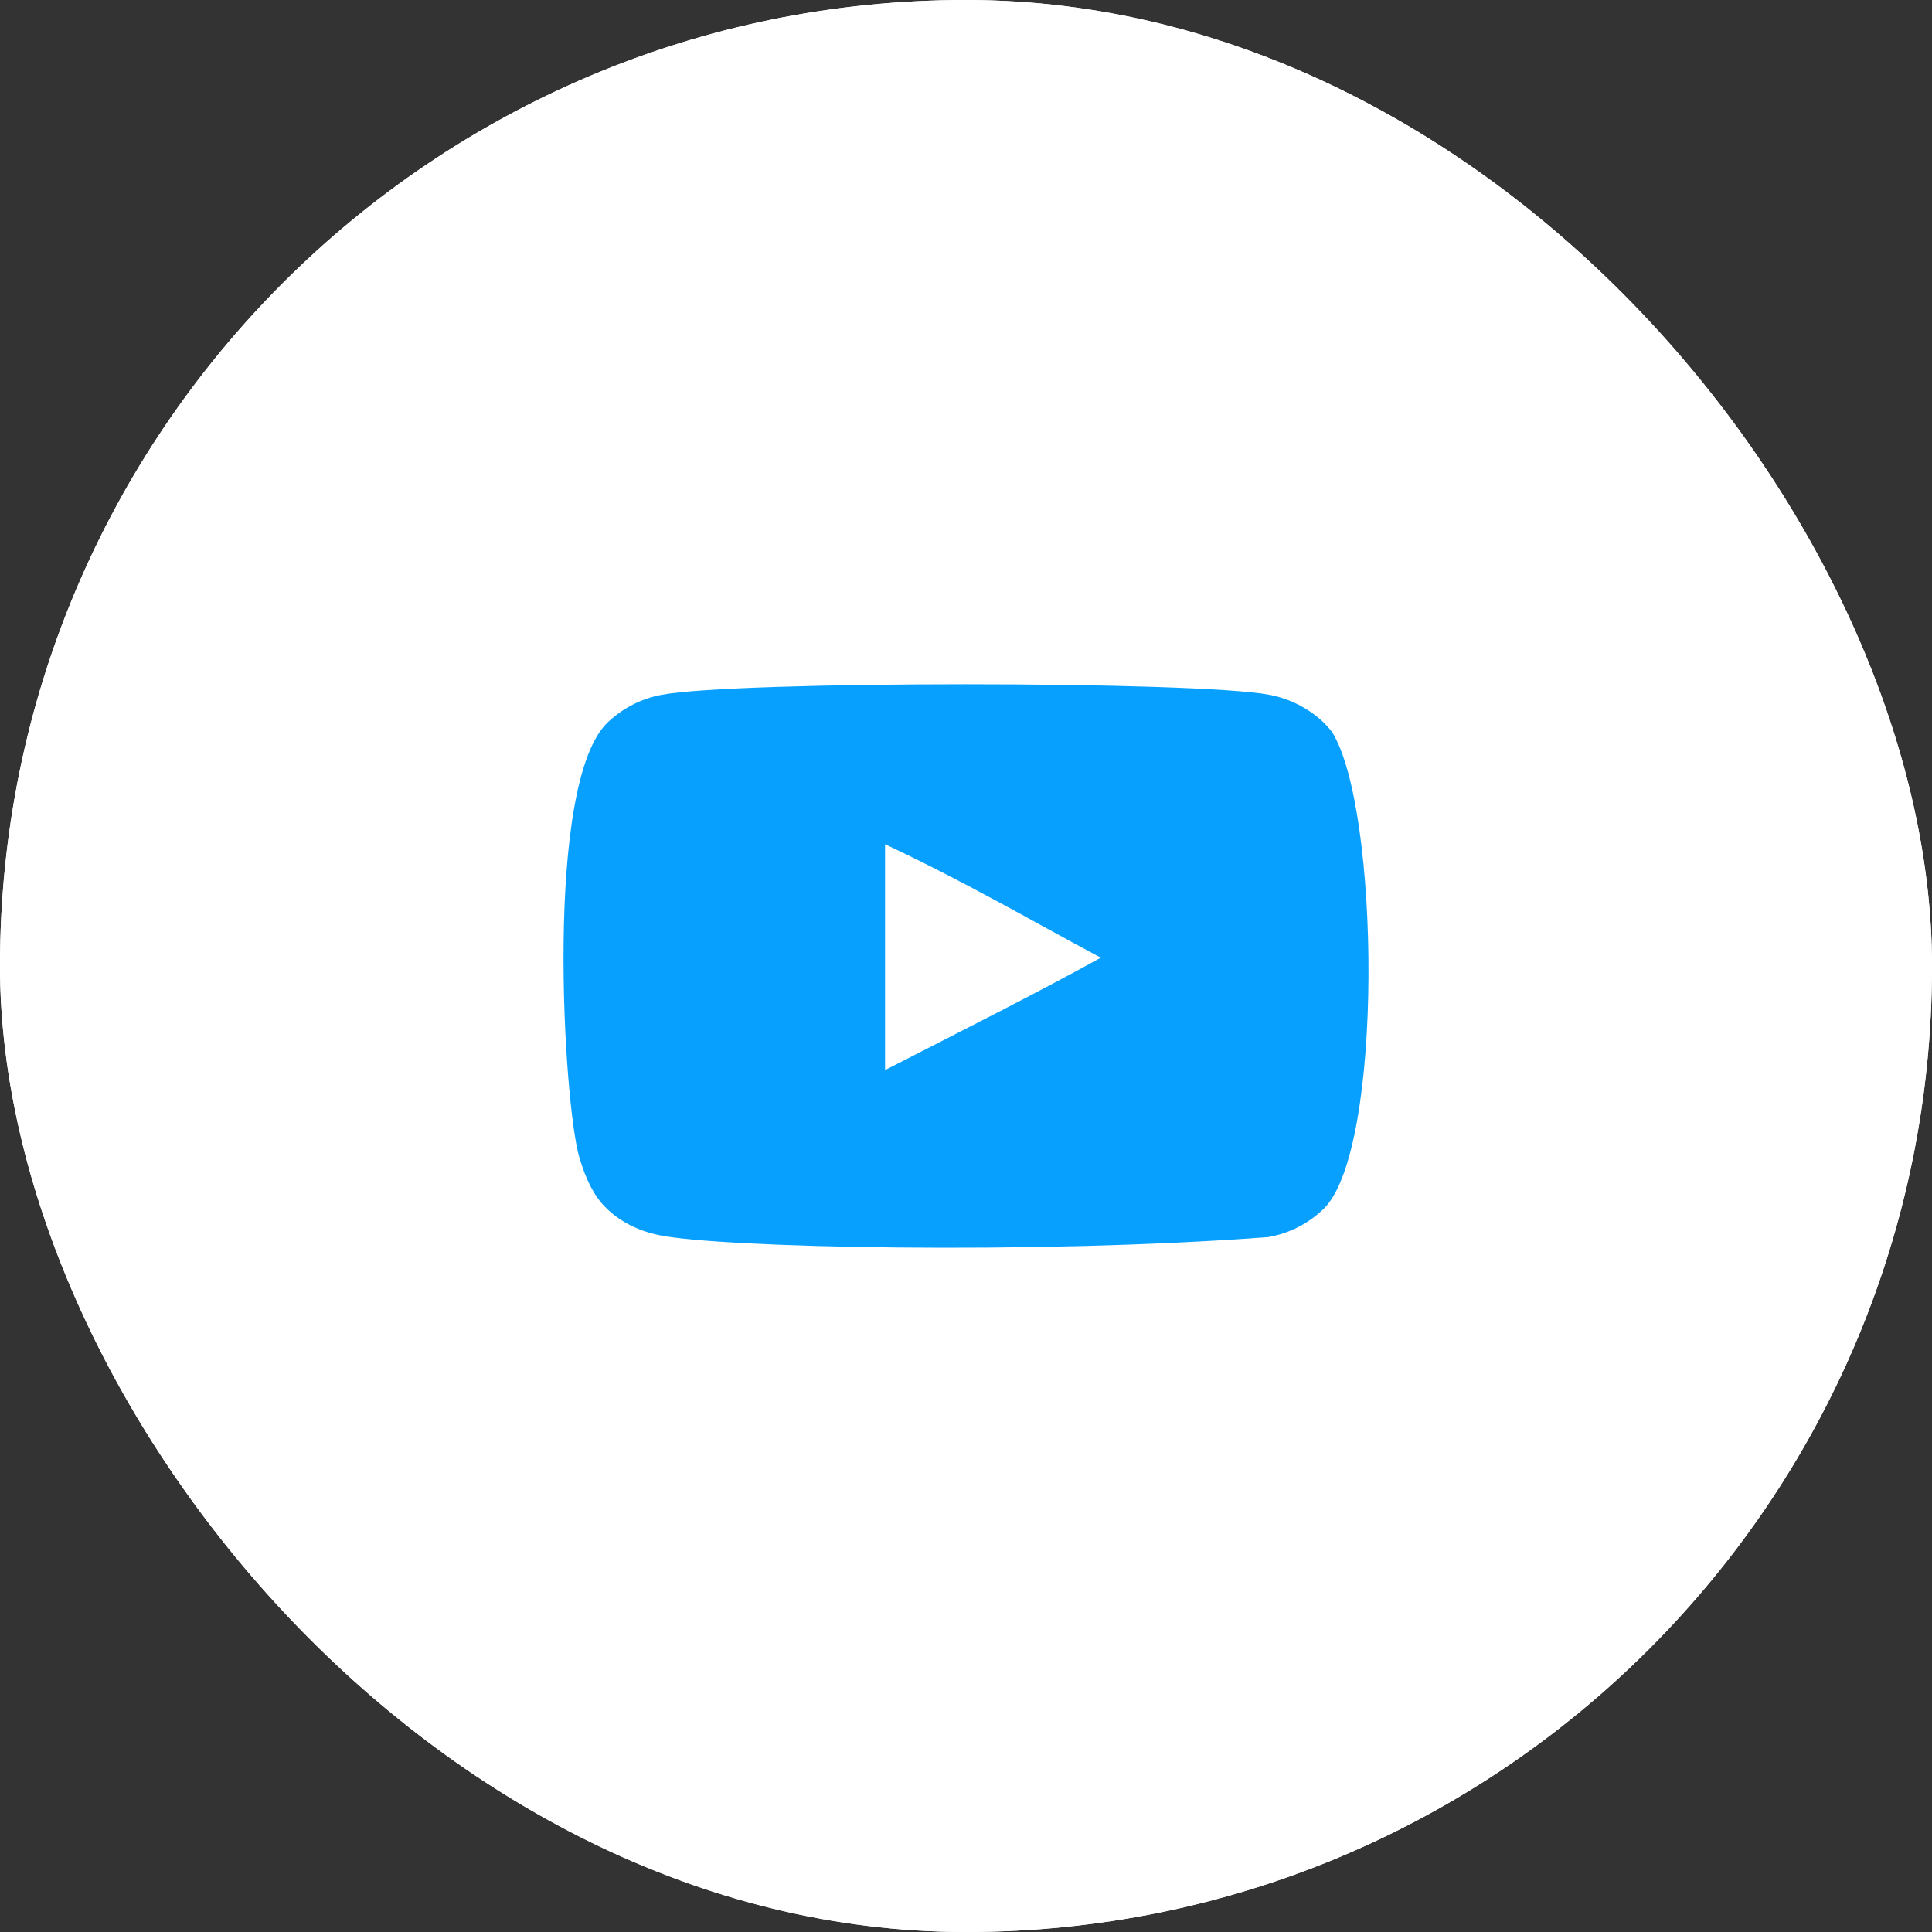
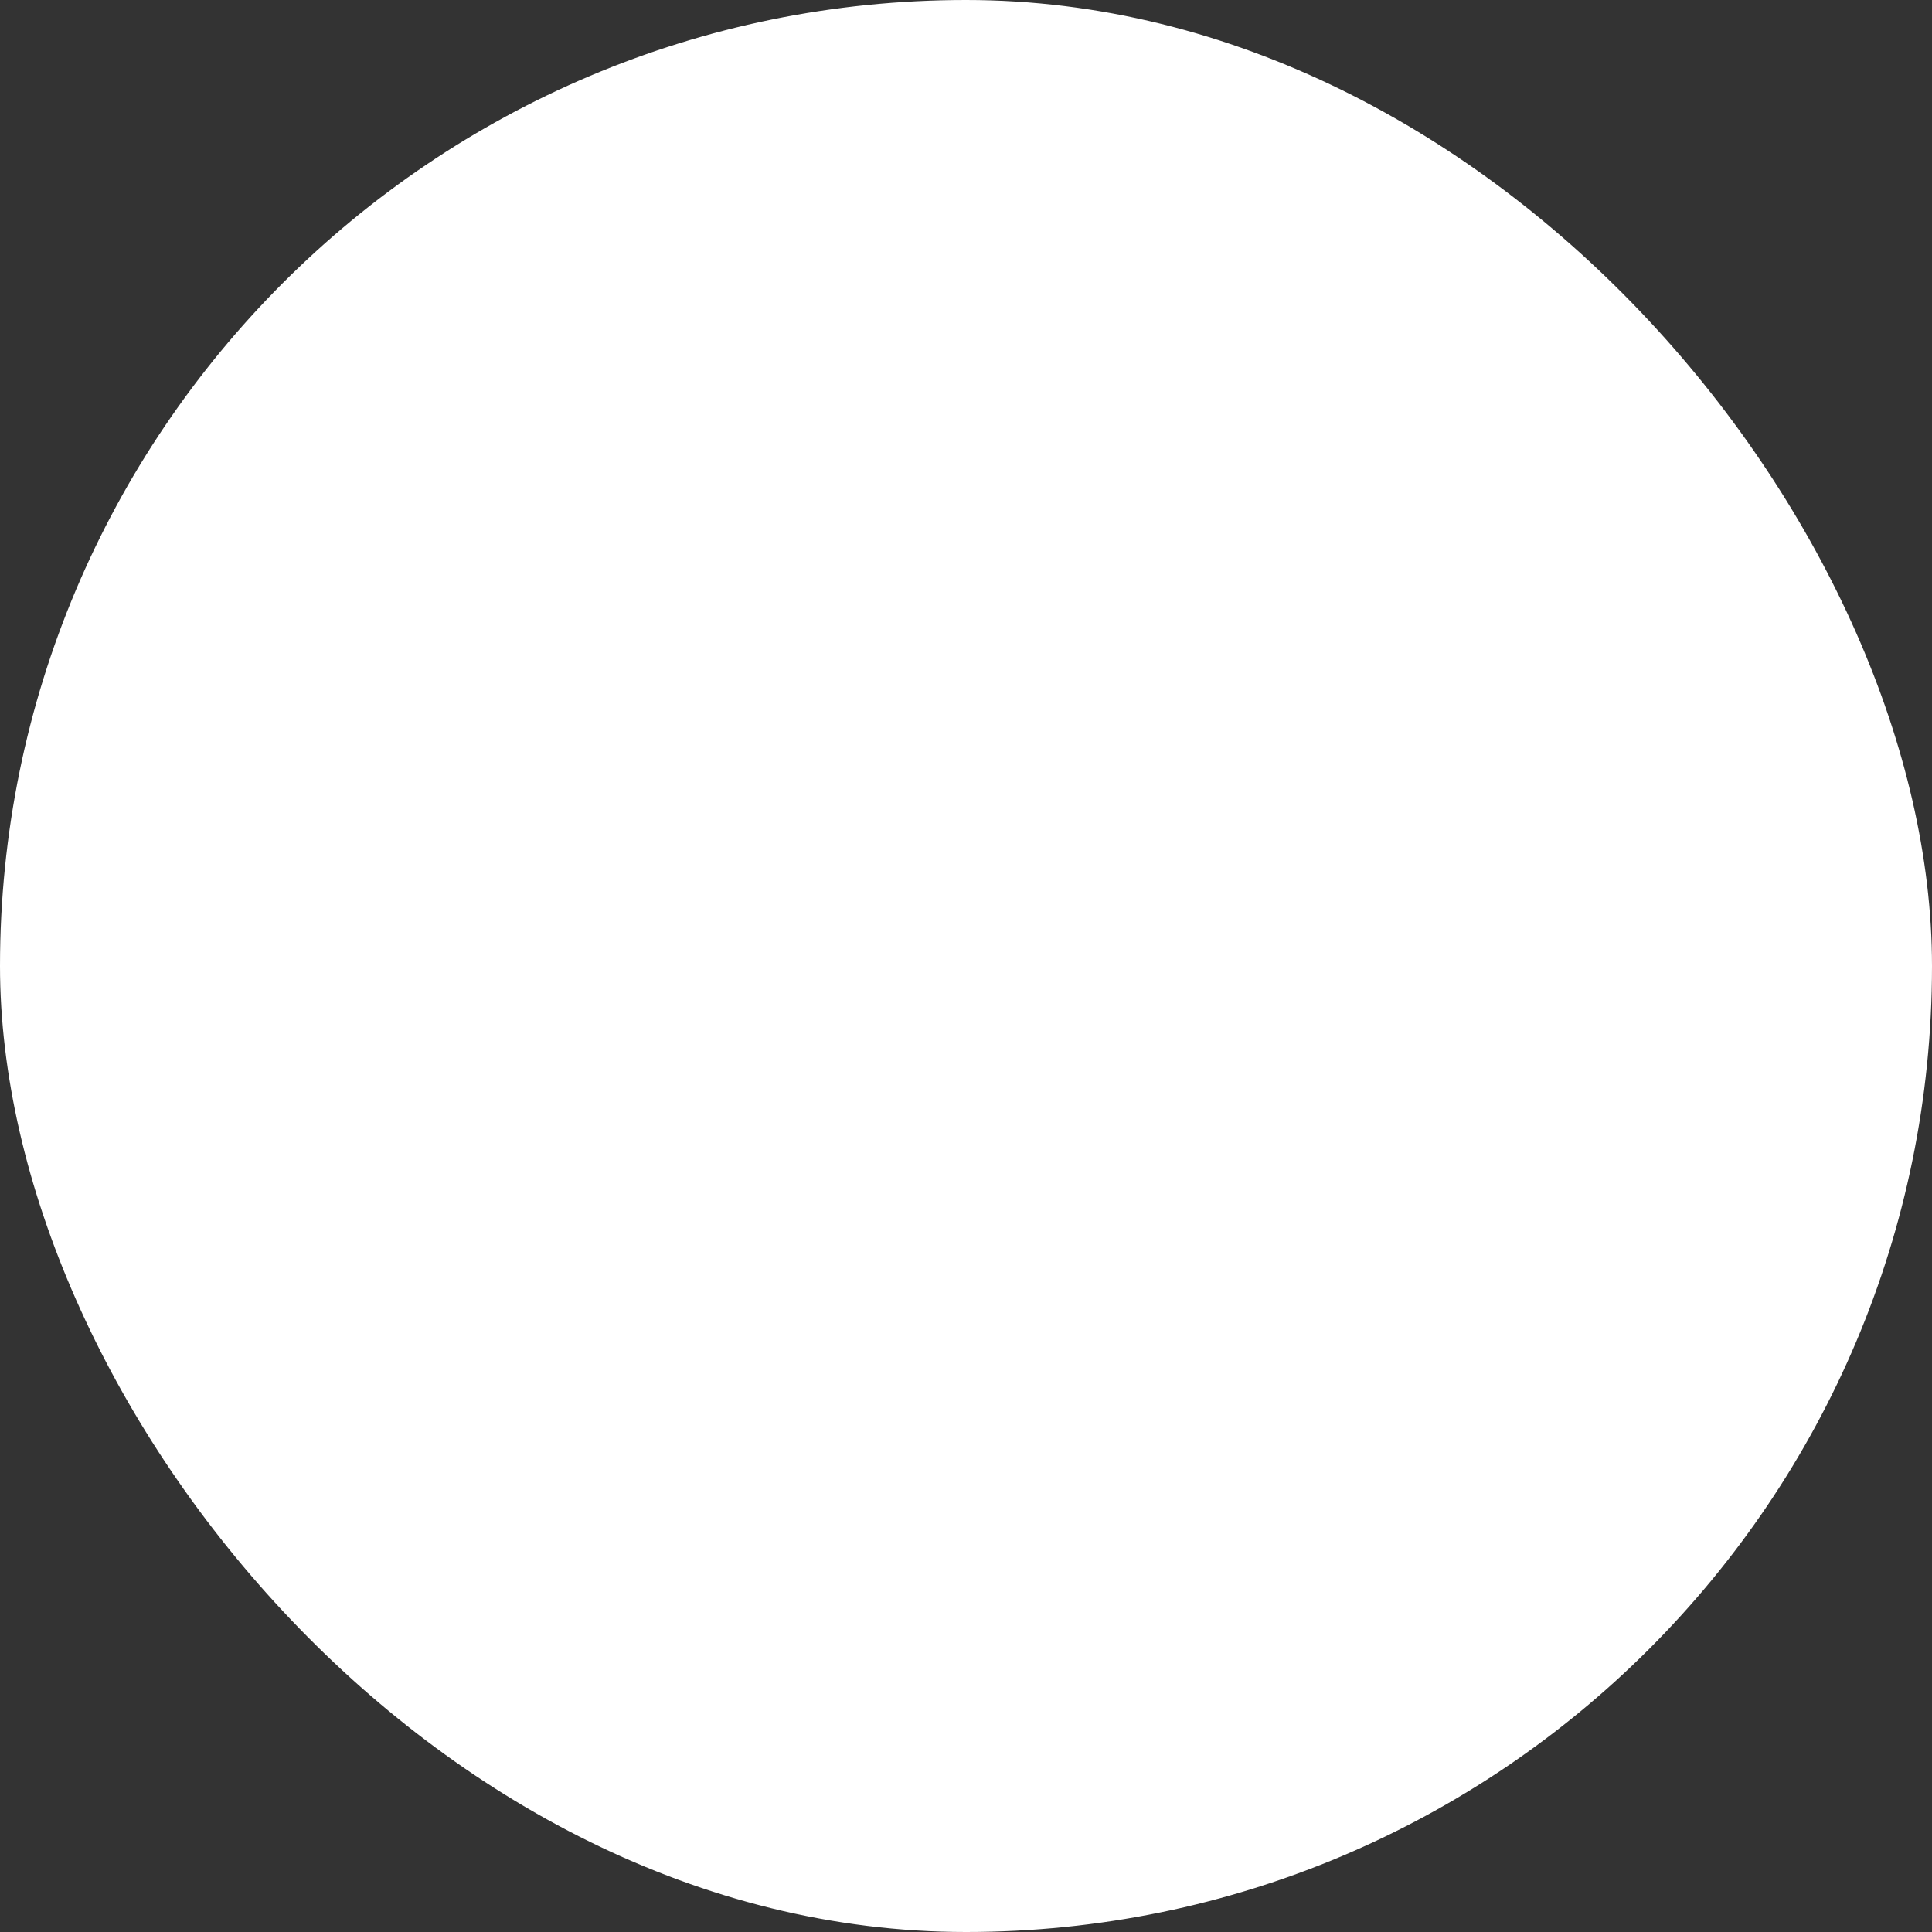
<svg xmlns="http://www.w3.org/2000/svg" xmlns:xlink="http://www.w3.org/1999/xlink" width="40px" height="40px" viewBox="0 0 40 40" version="1.1">
  <rect x="0" y="0" width="40" height="40" fill="#333333" stroke="none" />
  <title>Icon/Social/Youtube</title>
  <desc>Created with Sketch.</desc>
  <defs>
-     <path d="M8.324,12.155 L8.324,7.479 C9.984,8.26 11.27,9.014 12.79,9.828 C11.536,10.524 9.984,11.304 8.324,12.155 M17.576,5.152 C17.289,4.775 16.801,4.482 16.282,4.385 C14.754,4.094 5.226,4.094 3.699,4.385 C3.283,4.463 2.912,4.651 2.593,4.945 C1.25,6.191 1.671,12.876 1.994,13.959 C2.13,14.428 2.306,14.766 2.528,14.988 C2.814,15.281 3.205,15.483 3.654,15.574 C4.911,15.834 11.39,15.979 16.255,15.613 C16.703,15.535 17.1,15.326 17.413,15.02 C18.655,13.779 18.57,6.718 17.576,5.152" id="path-1" />
-   </defs>
+     </defs>
  <g id="Symbols" stroke="none" stroke-width="1" fill="none" fill-rule="evenodd">
    <g id="Footer-+CTA/Desktop" transform="translate(-246, -534)">
      <g id="Footer" transform="translate(0, 250)">
        <g id="Group-9" transform="translate(96, 30)">
          <g id="Group-8" transform="translate(0, 20)">
            <g id="Group-2" transform="translate(0, 100)">
              <g id="Group-3" transform="translate(0, 134)">
                <g id="Icon/Social/Youtube" transform="translate(150, 0)">
                  <g id="Shape/Fill/Radius---100px" fill="#FFFFFF">
-                     <rect id="Color" x="0" y="0" width="40" height="40" rx="20" />
                    <rect id="State" x="0" y="0" width="40" height="40" rx="20" />
                  </g>
                  <g id="Icon/Social/YouTube" transform="translate(10, 10)">
                    <rect id="24pt-Bounding-Box" x="0" y="0" width="20" height="20" />
                    <mask id="mask-2" fill="white">
                      <use xlink:href="#path-1" />
                    </mask>
                    <use id="Fill" fill="#08A0FF" fill-rule="evenodd" xlink:href="#path-1" />
                  </g>
                </g>
              </g>
            </g>
          </g>
        </g>
      </g>
    </g>
  </g>
</svg>